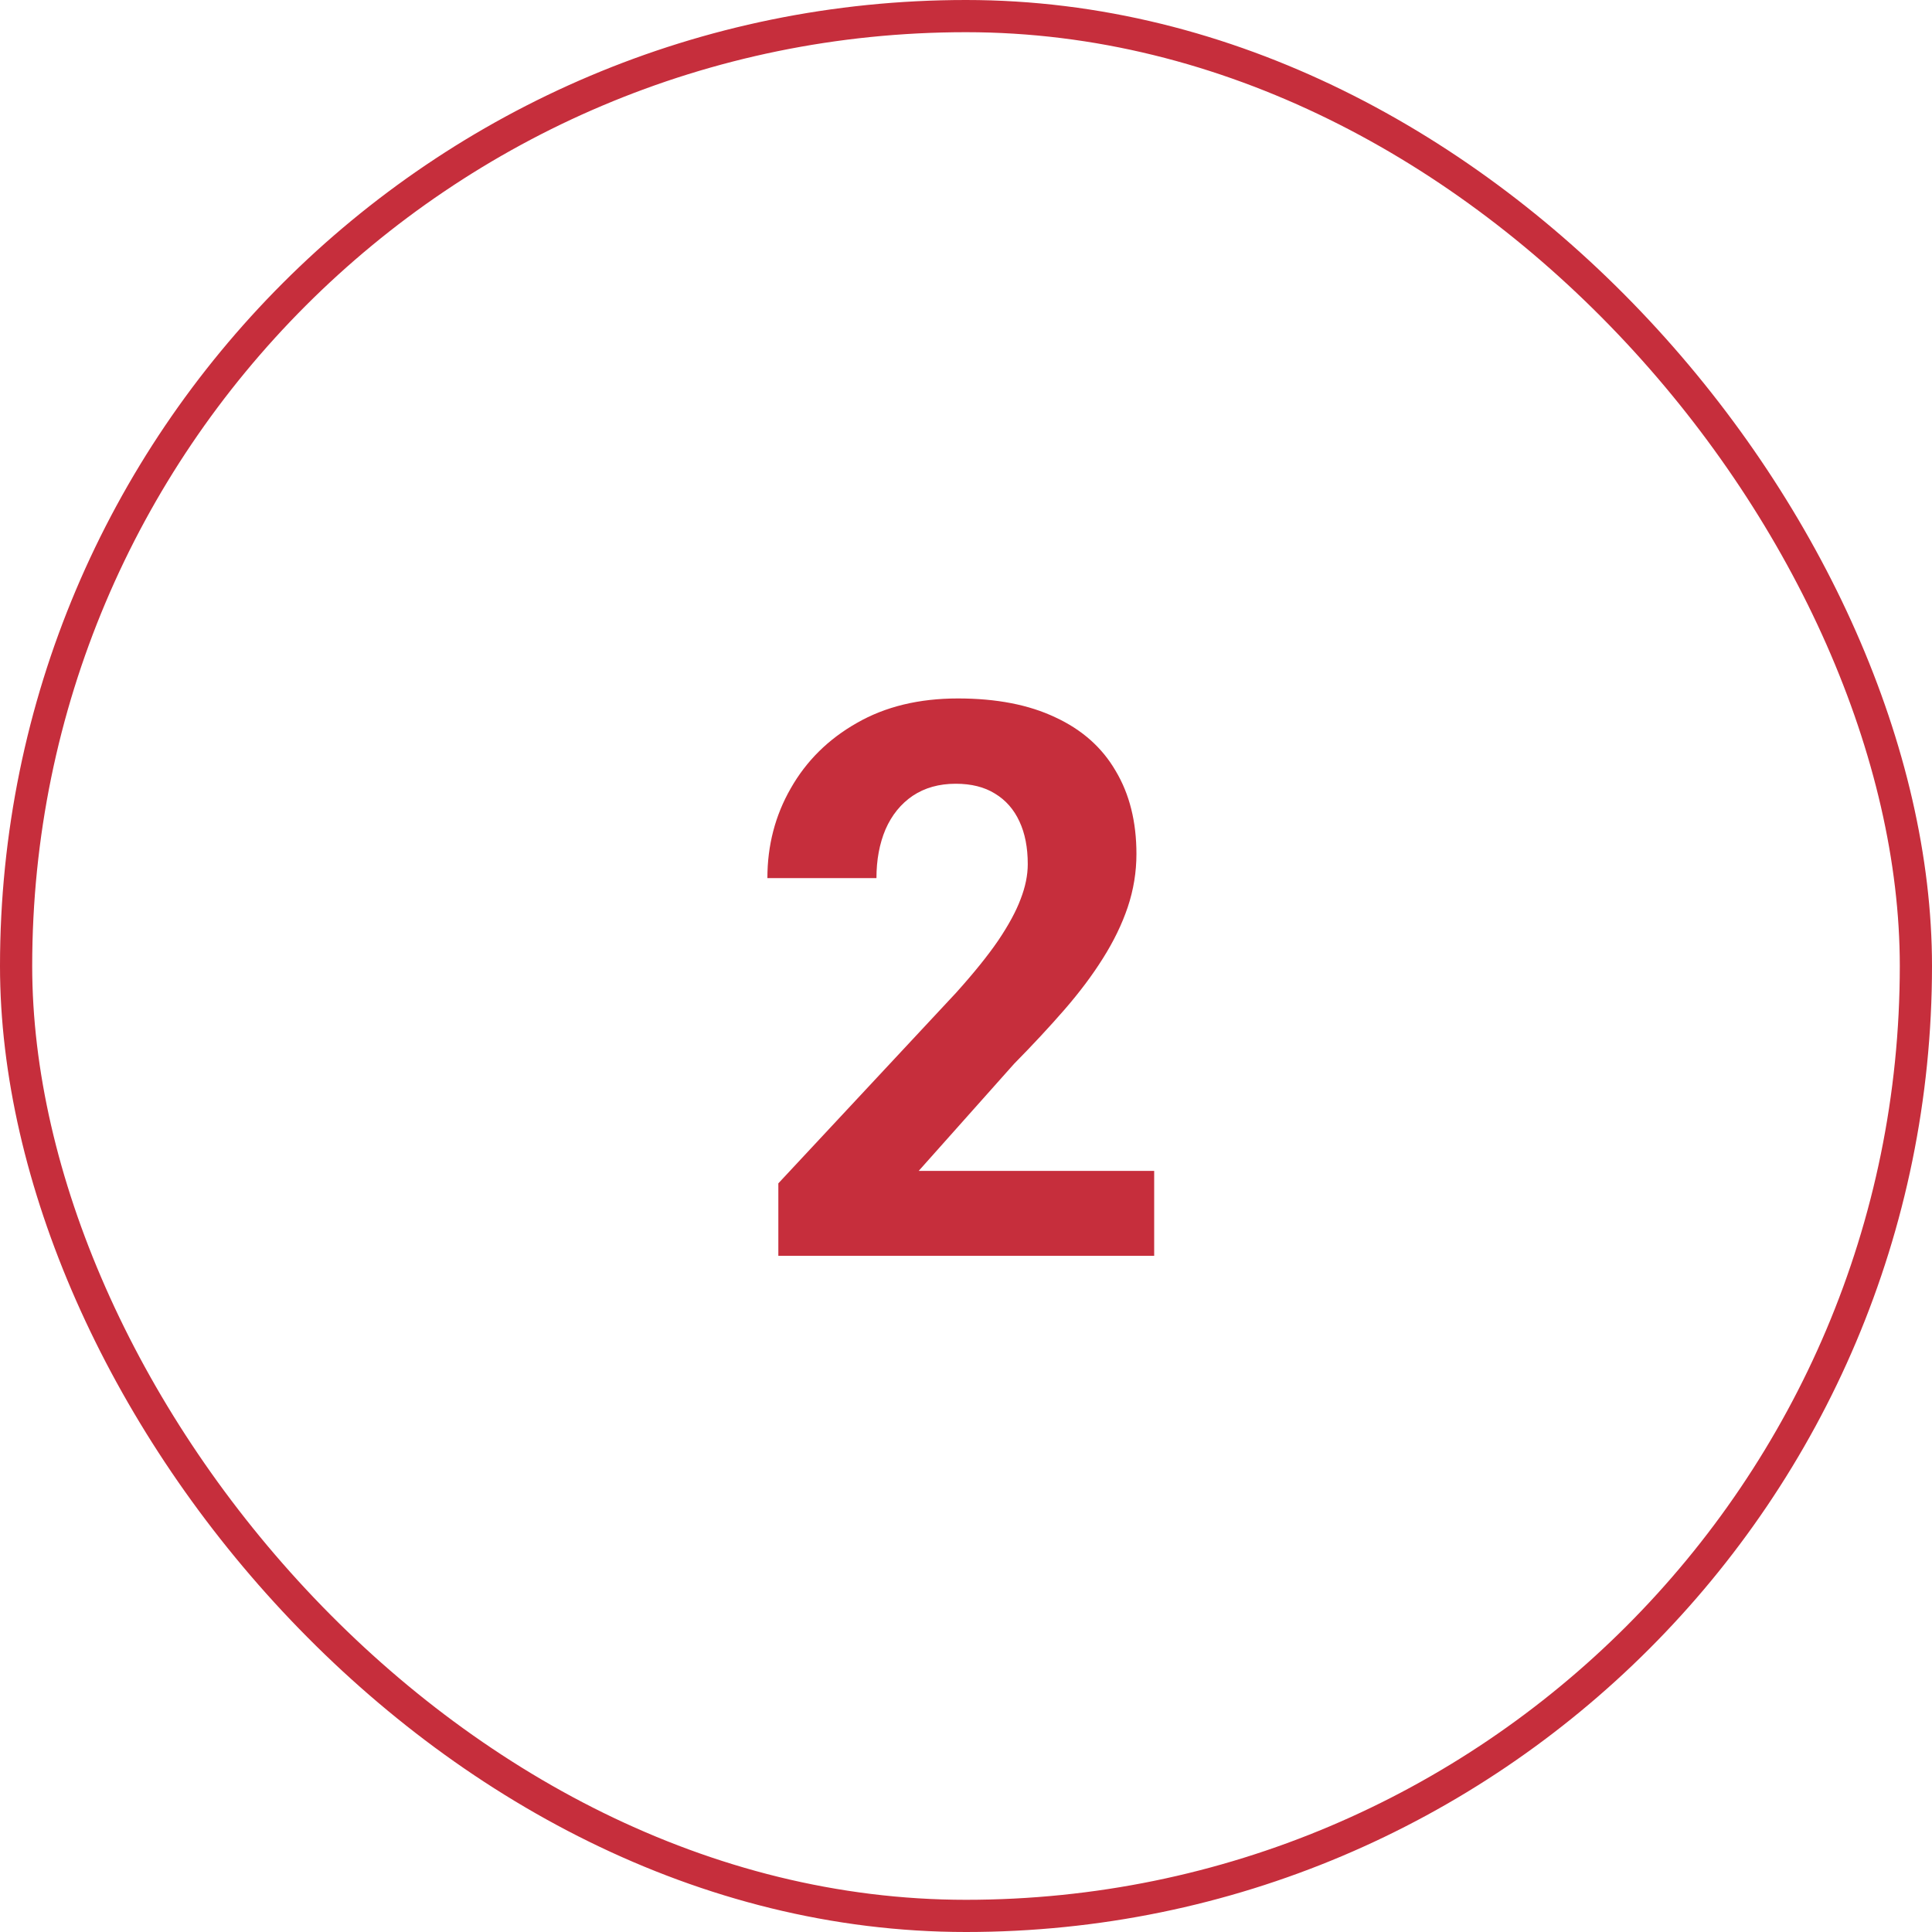
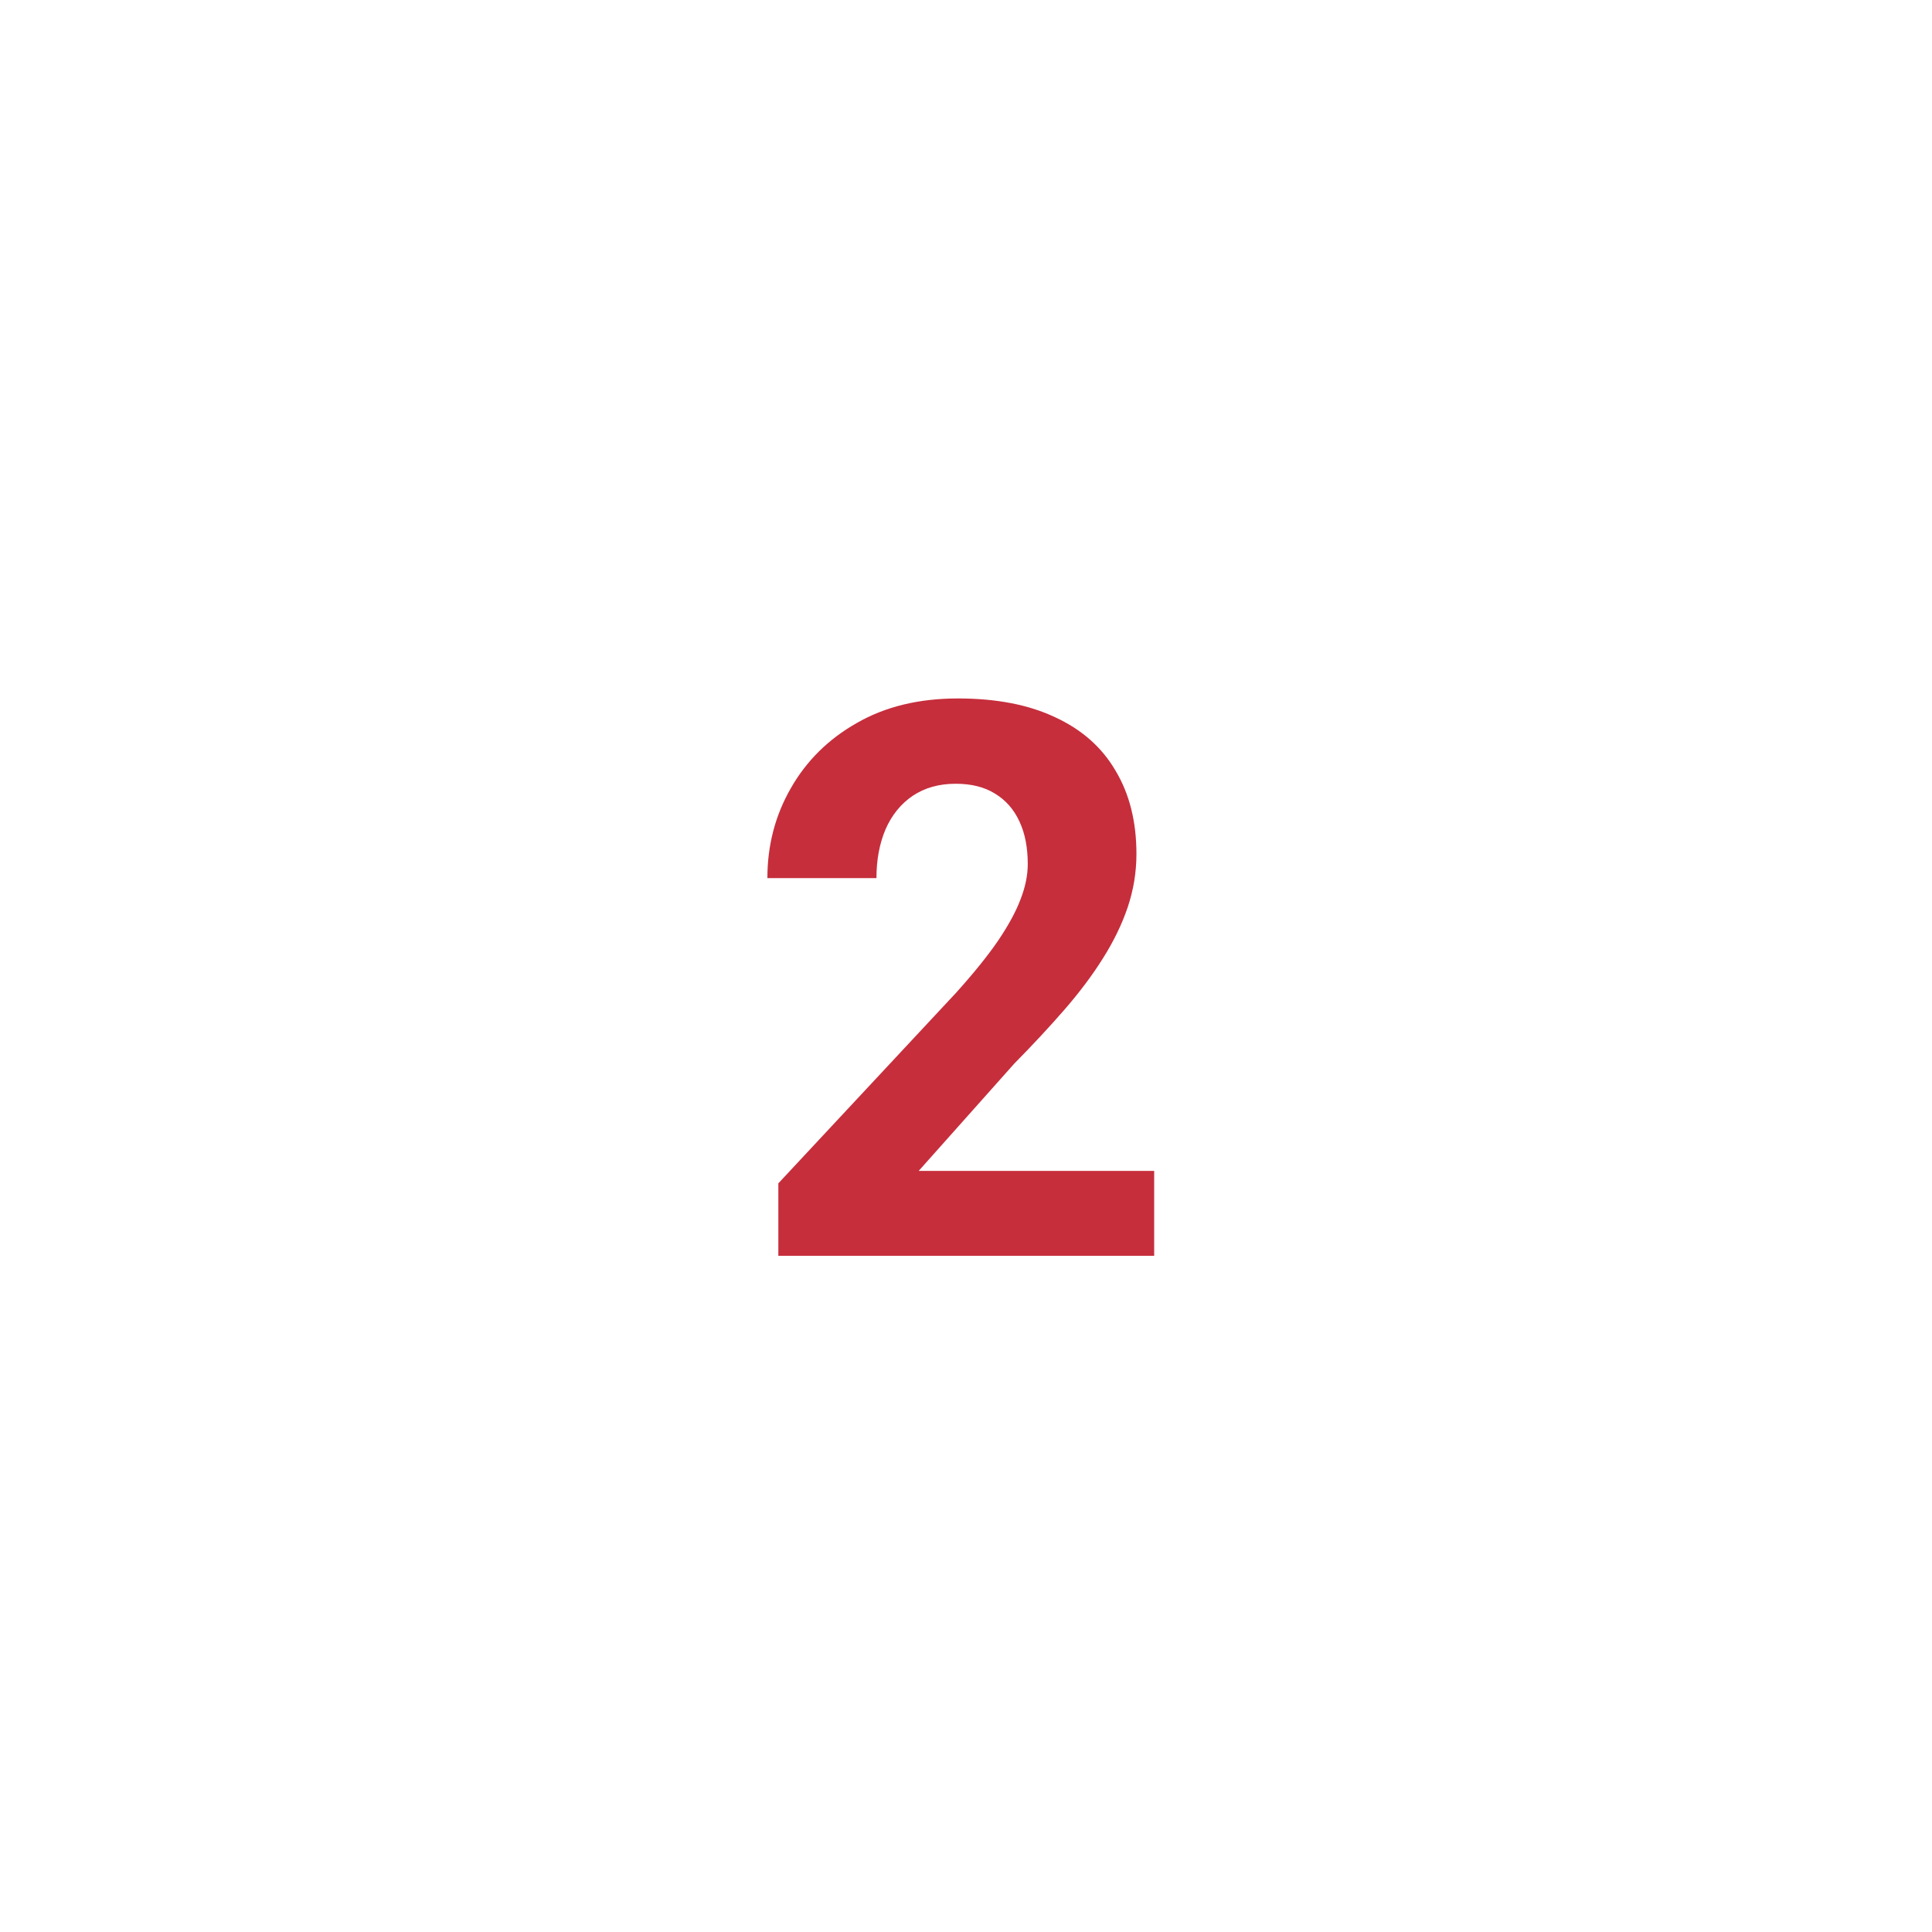
<svg xmlns="http://www.w3.org/2000/svg" width="60" height="60" viewBox="0 0 60 60" fill="none">
  <path d="M35.844 36.363V39H24.172V36.75L29.691 30.832C30.246 30.215 30.684 29.672 31.004 29.203C31.324 28.727 31.555 28.301 31.695 27.926C31.844 27.543 31.918 27.18 31.918 26.836C31.918 26.32 31.832 25.879 31.66 25.512C31.488 25.137 31.234 24.848 30.898 24.645C30.57 24.441 30.164 24.34 29.68 24.34C29.164 24.34 28.719 24.465 28.344 24.715C27.977 24.965 27.695 25.312 27.5 25.758C27.312 26.203 27.219 26.707 27.219 27.27H23.832C23.832 26.254 24.074 25.324 24.559 24.48C25.043 23.629 25.727 22.953 26.609 22.453C27.492 21.945 28.539 21.691 29.75 21.691C30.945 21.691 31.953 21.887 32.773 22.277C33.602 22.66 34.227 23.215 34.648 23.941C35.078 24.66 35.293 25.52 35.293 26.52C35.293 27.082 35.203 27.633 35.023 28.172C34.844 28.703 34.586 29.234 34.25 29.766C33.922 30.289 33.523 30.82 33.055 31.359C32.586 31.898 32.066 32.457 31.496 33.035L28.531 36.363H35.844Z" fill="#C62E3C" />
-   <rect x="0.5" y="0.5" width="59" height="59" rx="29.5" stroke="#C62E3C" />
</svg>